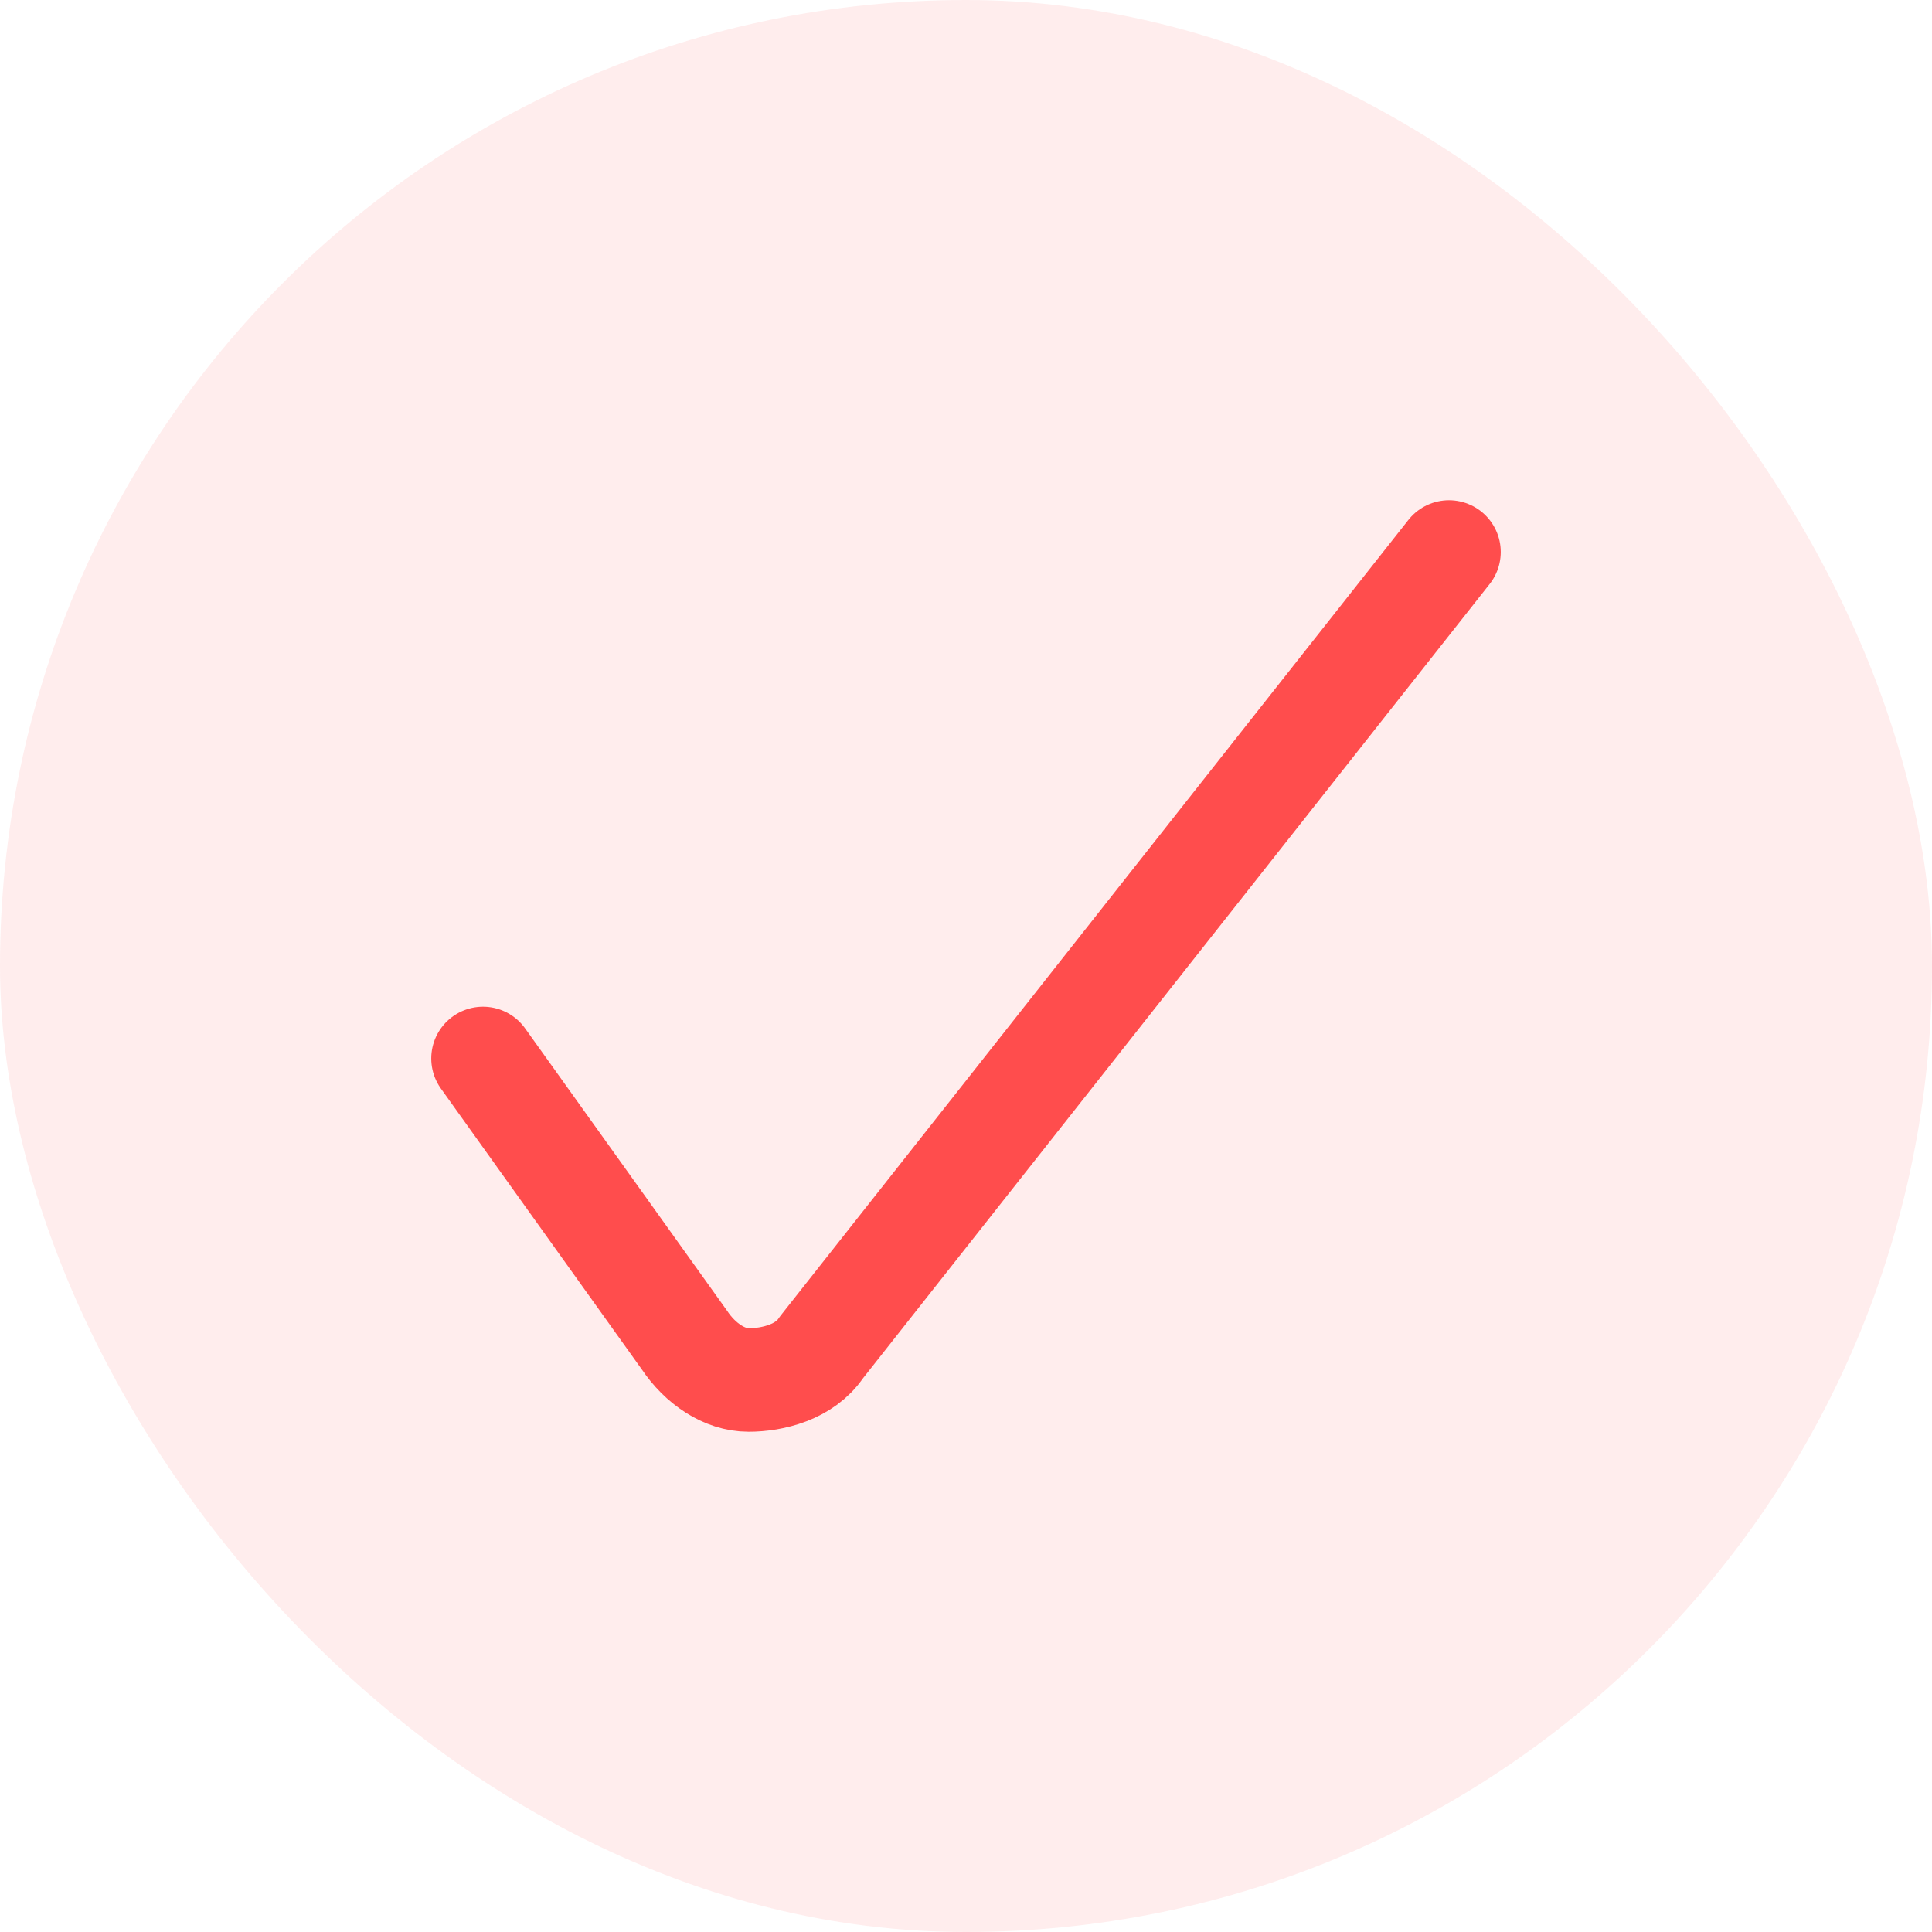
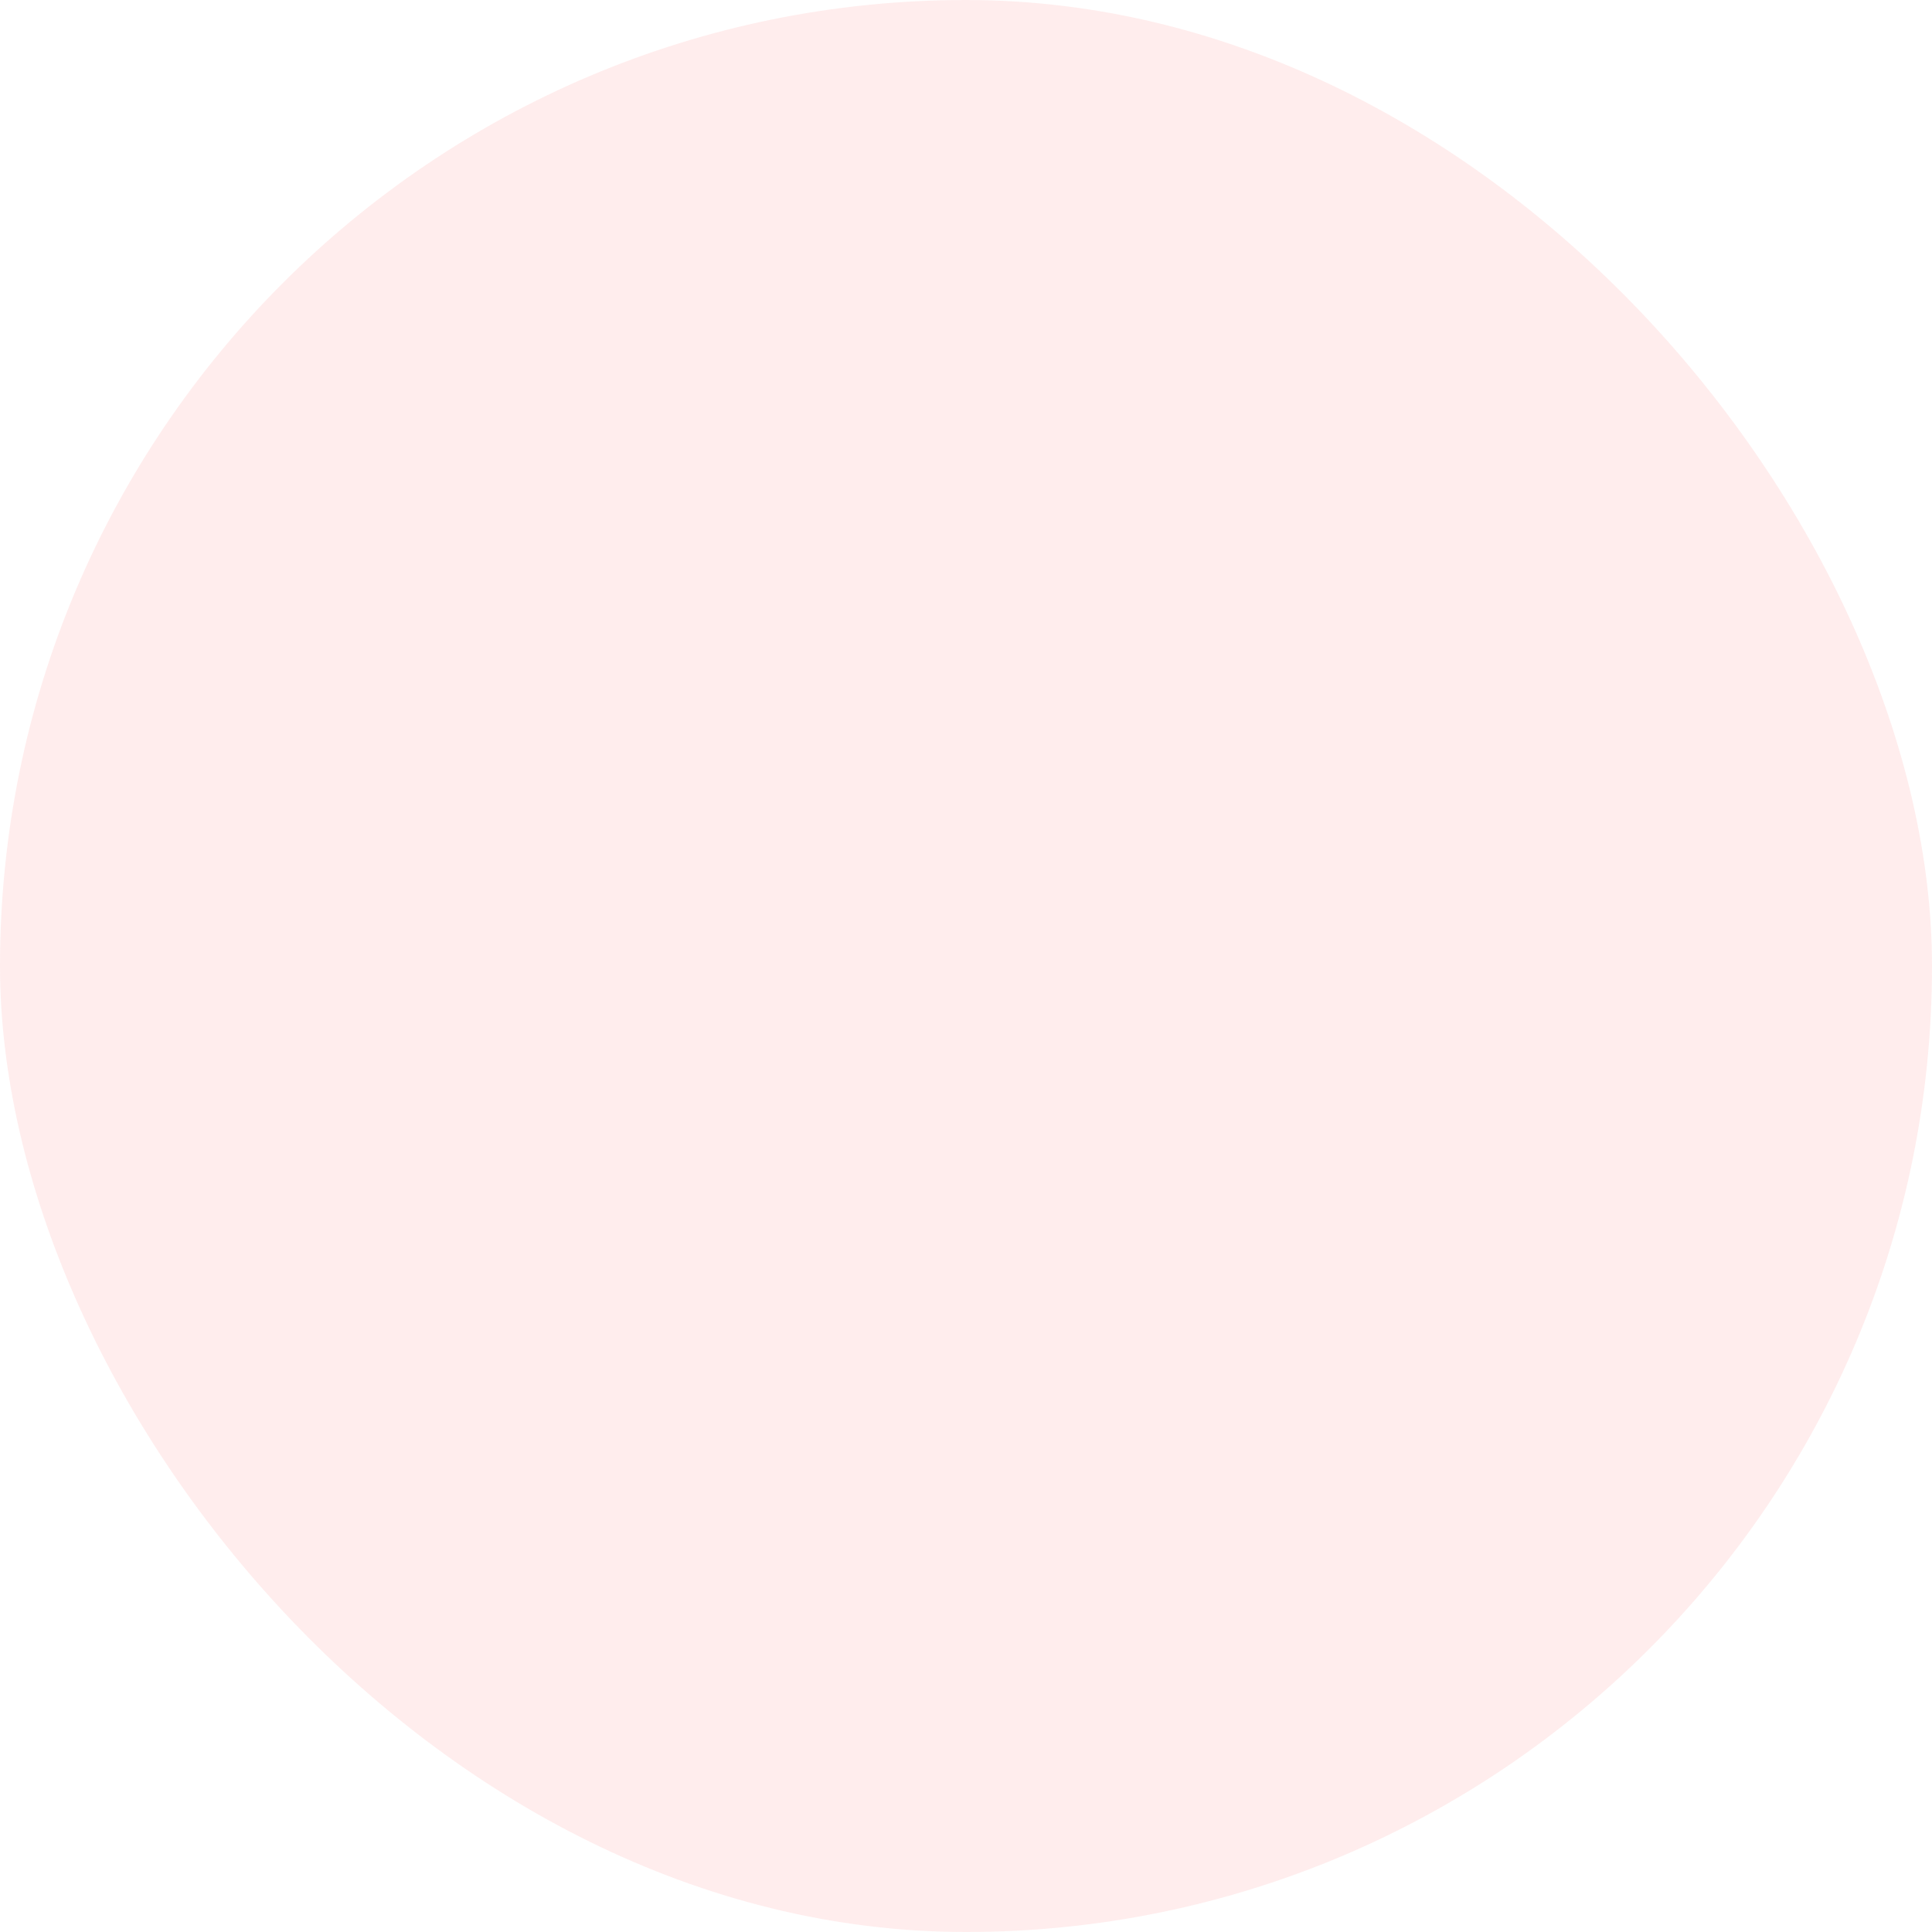
<svg xmlns="http://www.w3.org/2000/svg" width="28" height="28" viewBox="0 0 28 28" fill="none">
  <rect width="28" height="28" rx="14" fill="#FF4D4D" fill-opacity="0.1" />
-   <path d="M7 15.34L9.917 19.418C10.15 19.767 10.5 20 10.85 20C11.2 20 11.667 19.884 11.9 19.534L21 8" stroke="#FF4D4D" stroke-width="1.5" stroke-linecap="round" stroke-linejoin="round" />
</svg>